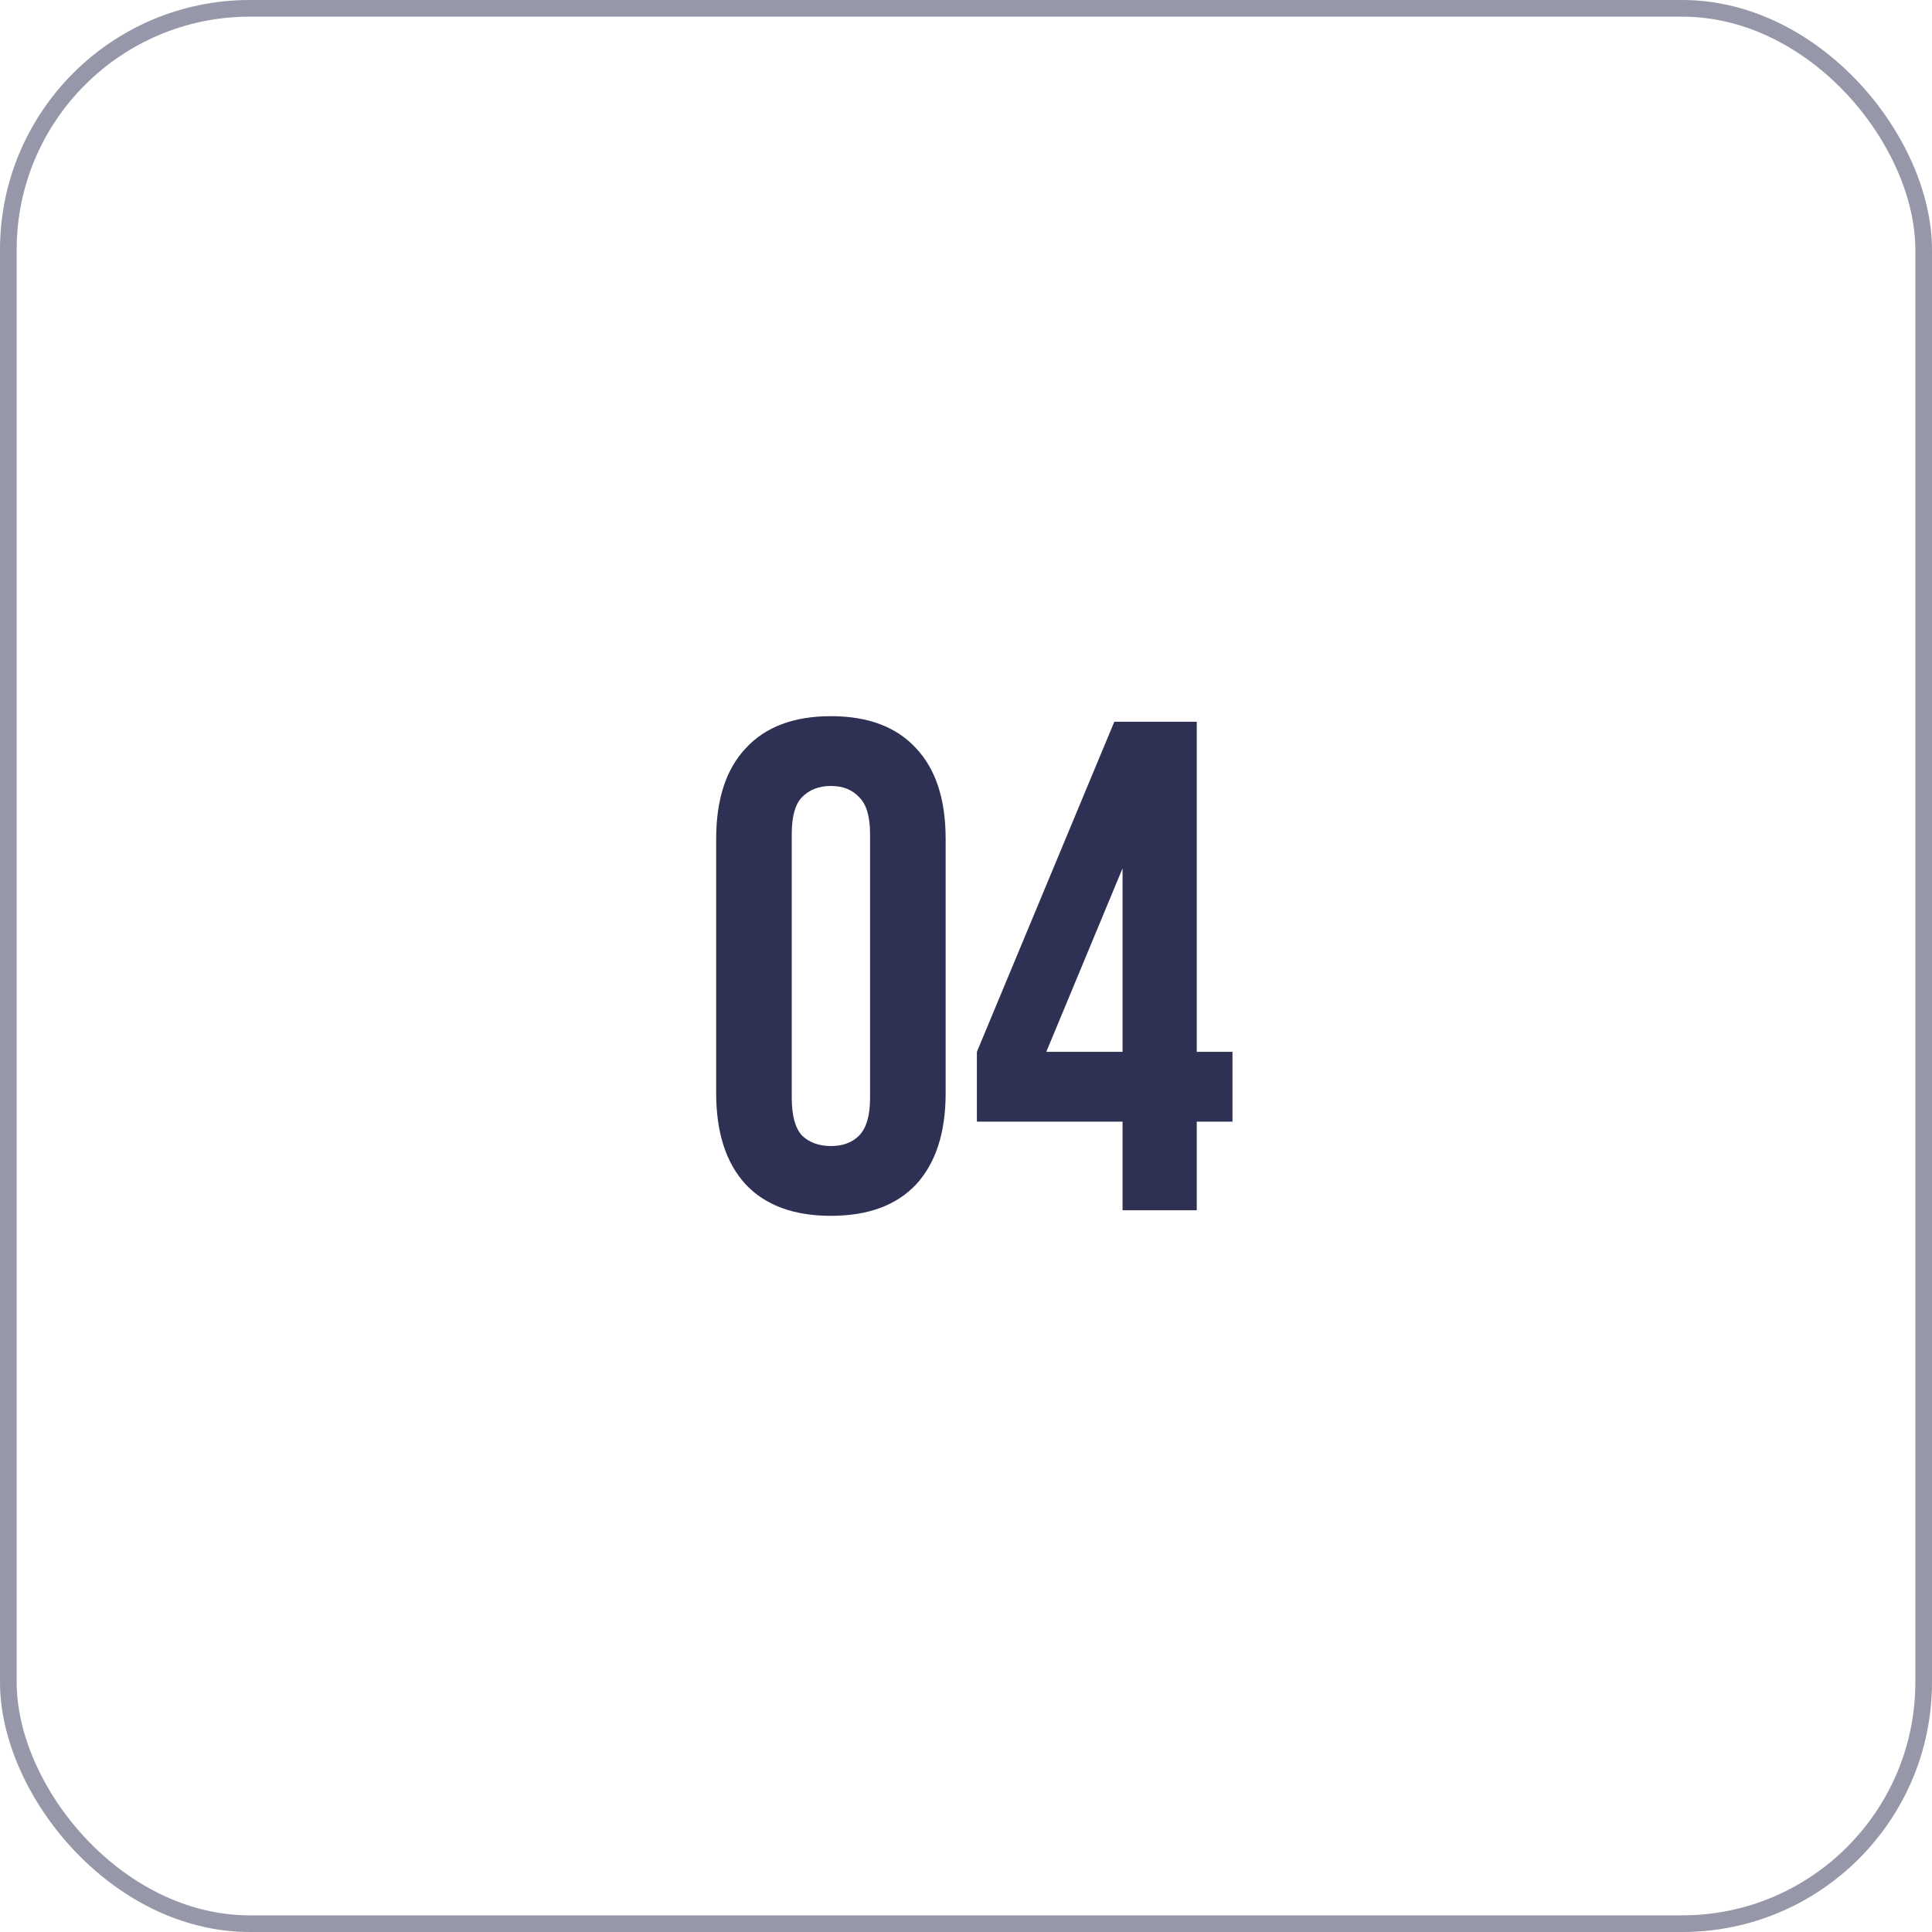
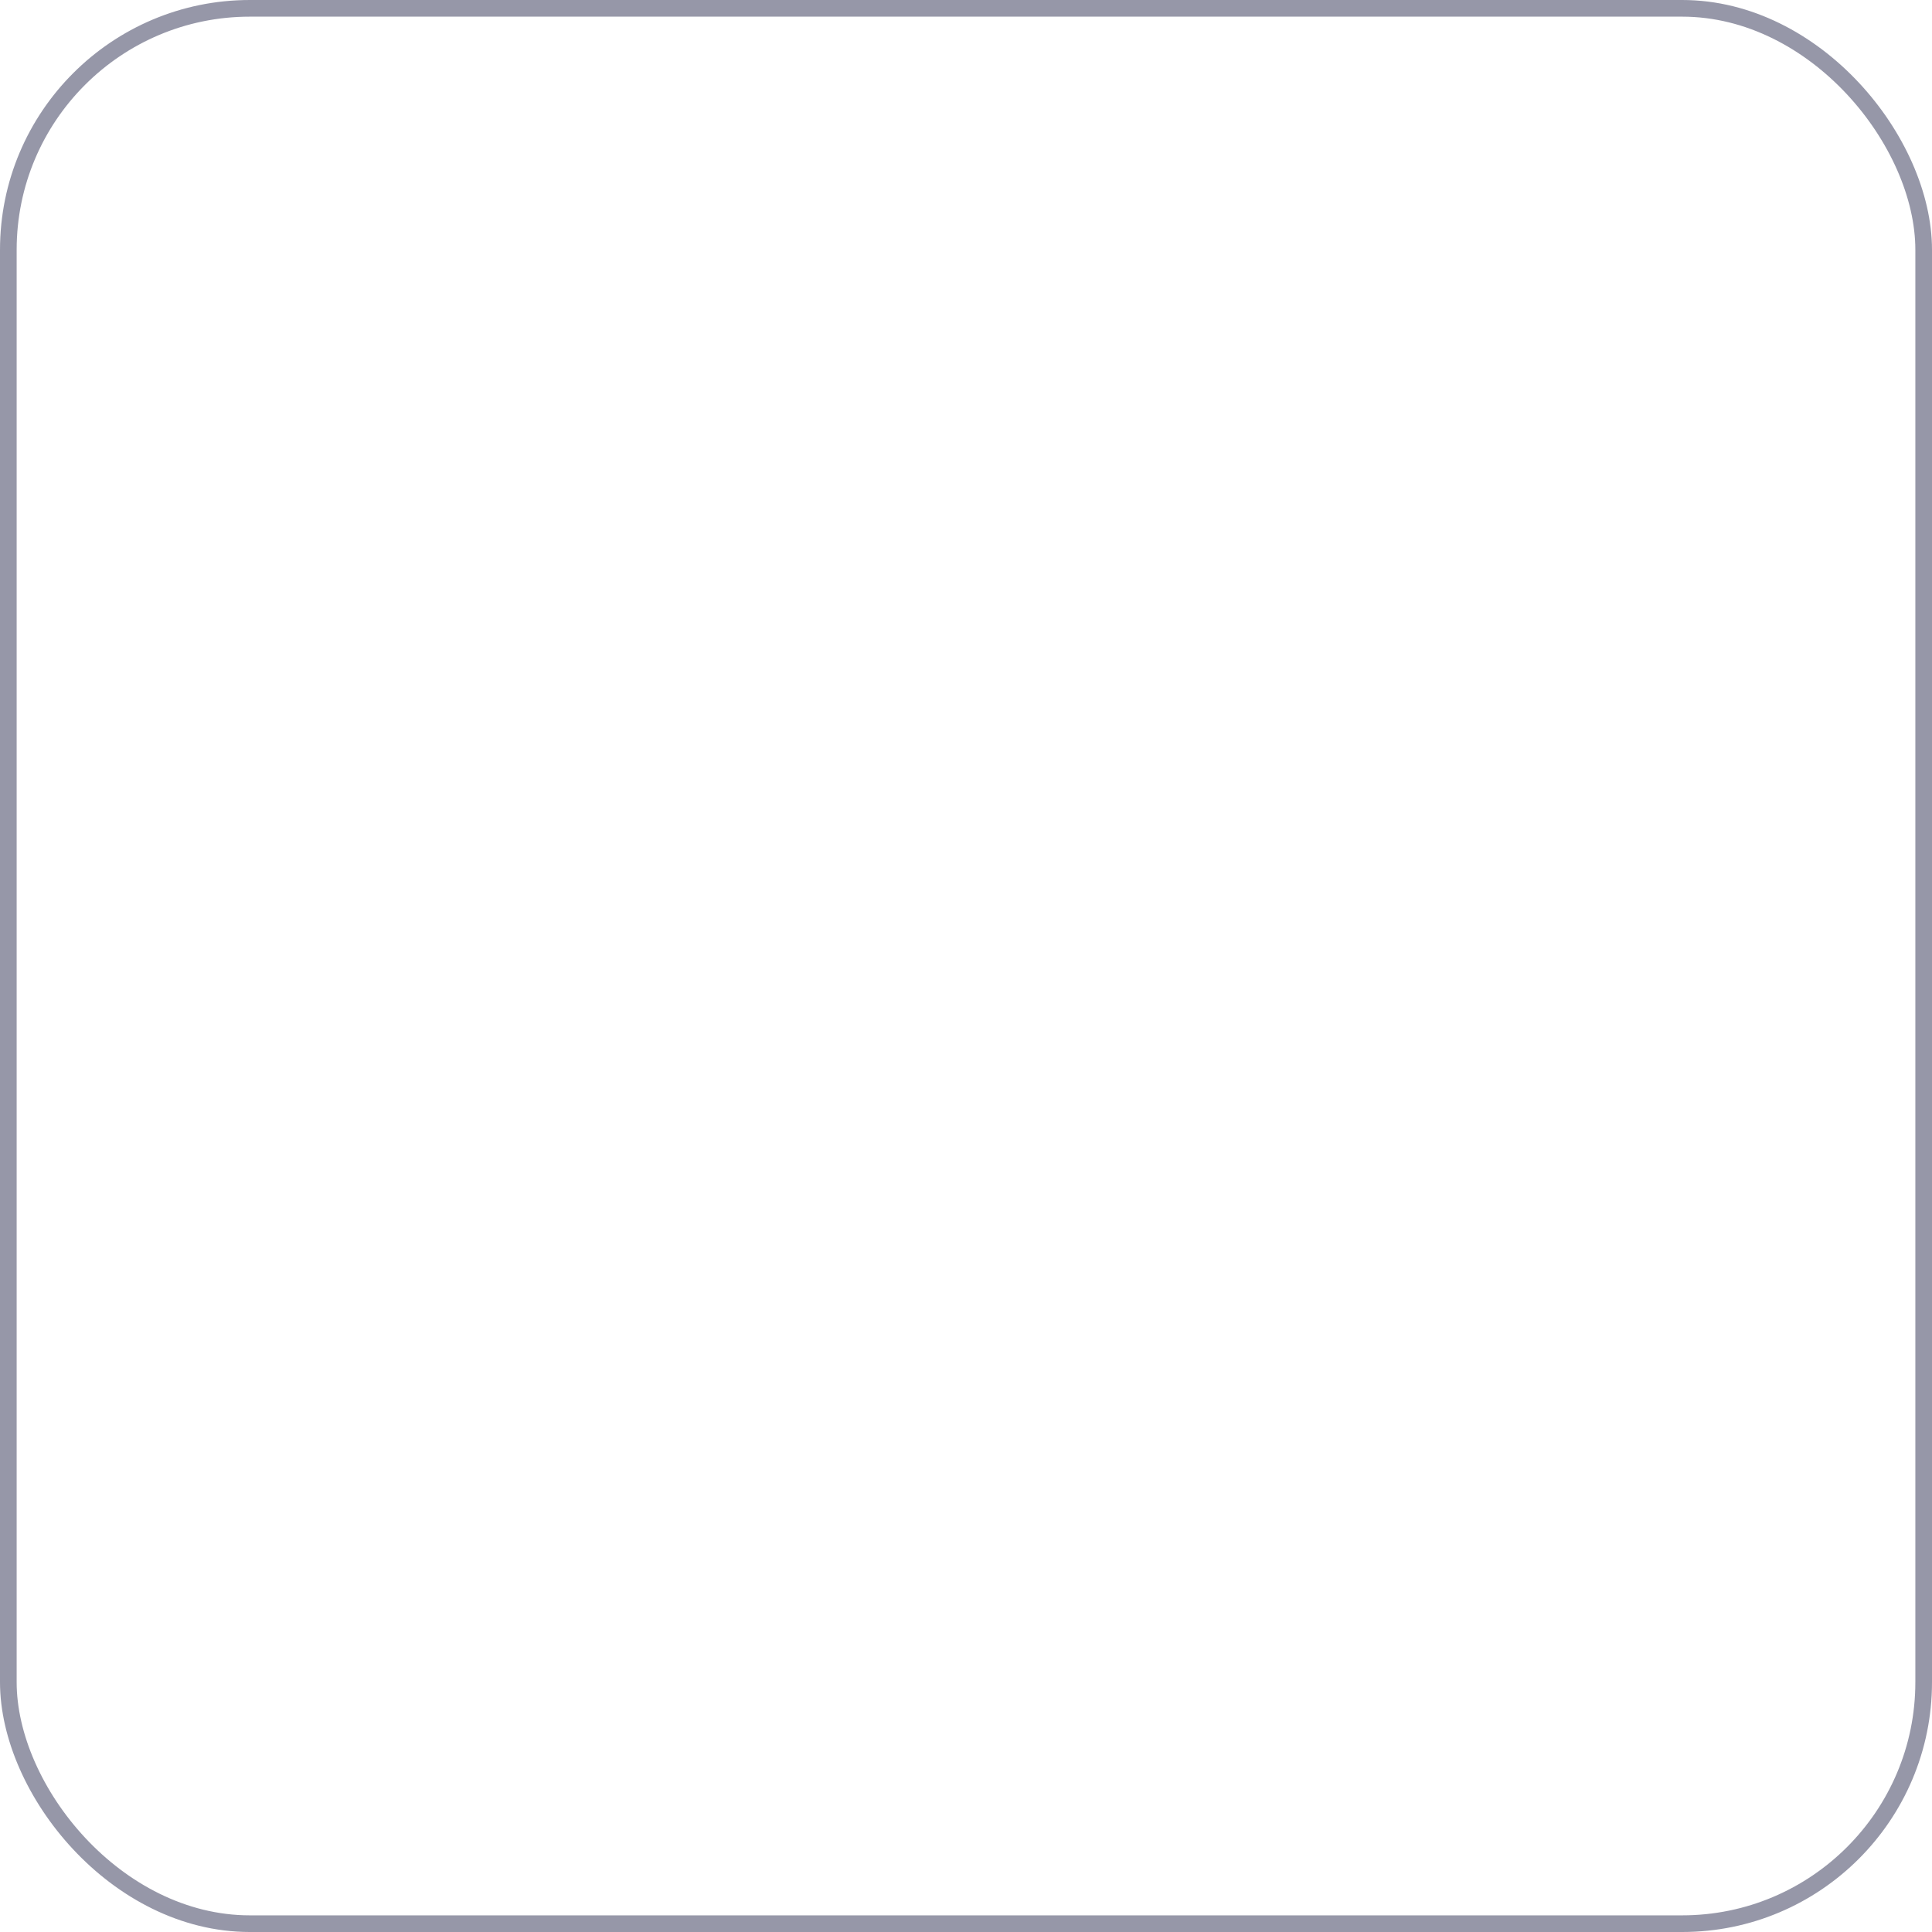
<svg xmlns="http://www.w3.org/2000/svg" width="116" height="116" viewBox="0 0 116 116" fill="none">
  <rect x="0.5" y="0.5" width="115" height="115" rx="14.5" stroke="#2E3153" stroke-opacity="0.5" />
-   <path d="M47.538 65.919C47.538 66.98 47.744 67.735 48.157 68.182C48.596 68.601 49.174 68.81 49.889 68.81C50.604 68.81 51.168 68.601 51.58 68.182C52.02 67.735 52.24 66.98 52.24 65.919V50.081C52.24 49.02 52.02 48.279 51.58 47.86C51.168 47.413 50.604 47.19 49.889 47.19C49.174 47.19 48.596 47.413 48.157 47.86C47.744 48.279 47.538 49.02 47.538 50.081V65.919ZM43 50.374C43 48 43.591 46.184 44.774 44.927C45.956 43.642 47.661 43 49.889 43C52.117 43 53.822 43.642 55.004 44.927C56.187 46.184 56.778 48 56.778 50.374V65.626C56.778 68 56.187 69.83 55.004 71.115C53.822 72.371 52.117 73 49.889 73C47.661 73 45.956 72.371 44.774 71.115C43.591 69.83 43 68 43 65.626V50.374Z" fill="#2E3153" />
-   <path d="M58.654 63.154L66.905 43.335H71.855V63.154H74V67.344H71.855V72.665H67.4V67.344H58.654V63.154ZM67.4 63.154V52.134L62.821 63.154H67.4Z" fill="#2E3153" />
</svg>